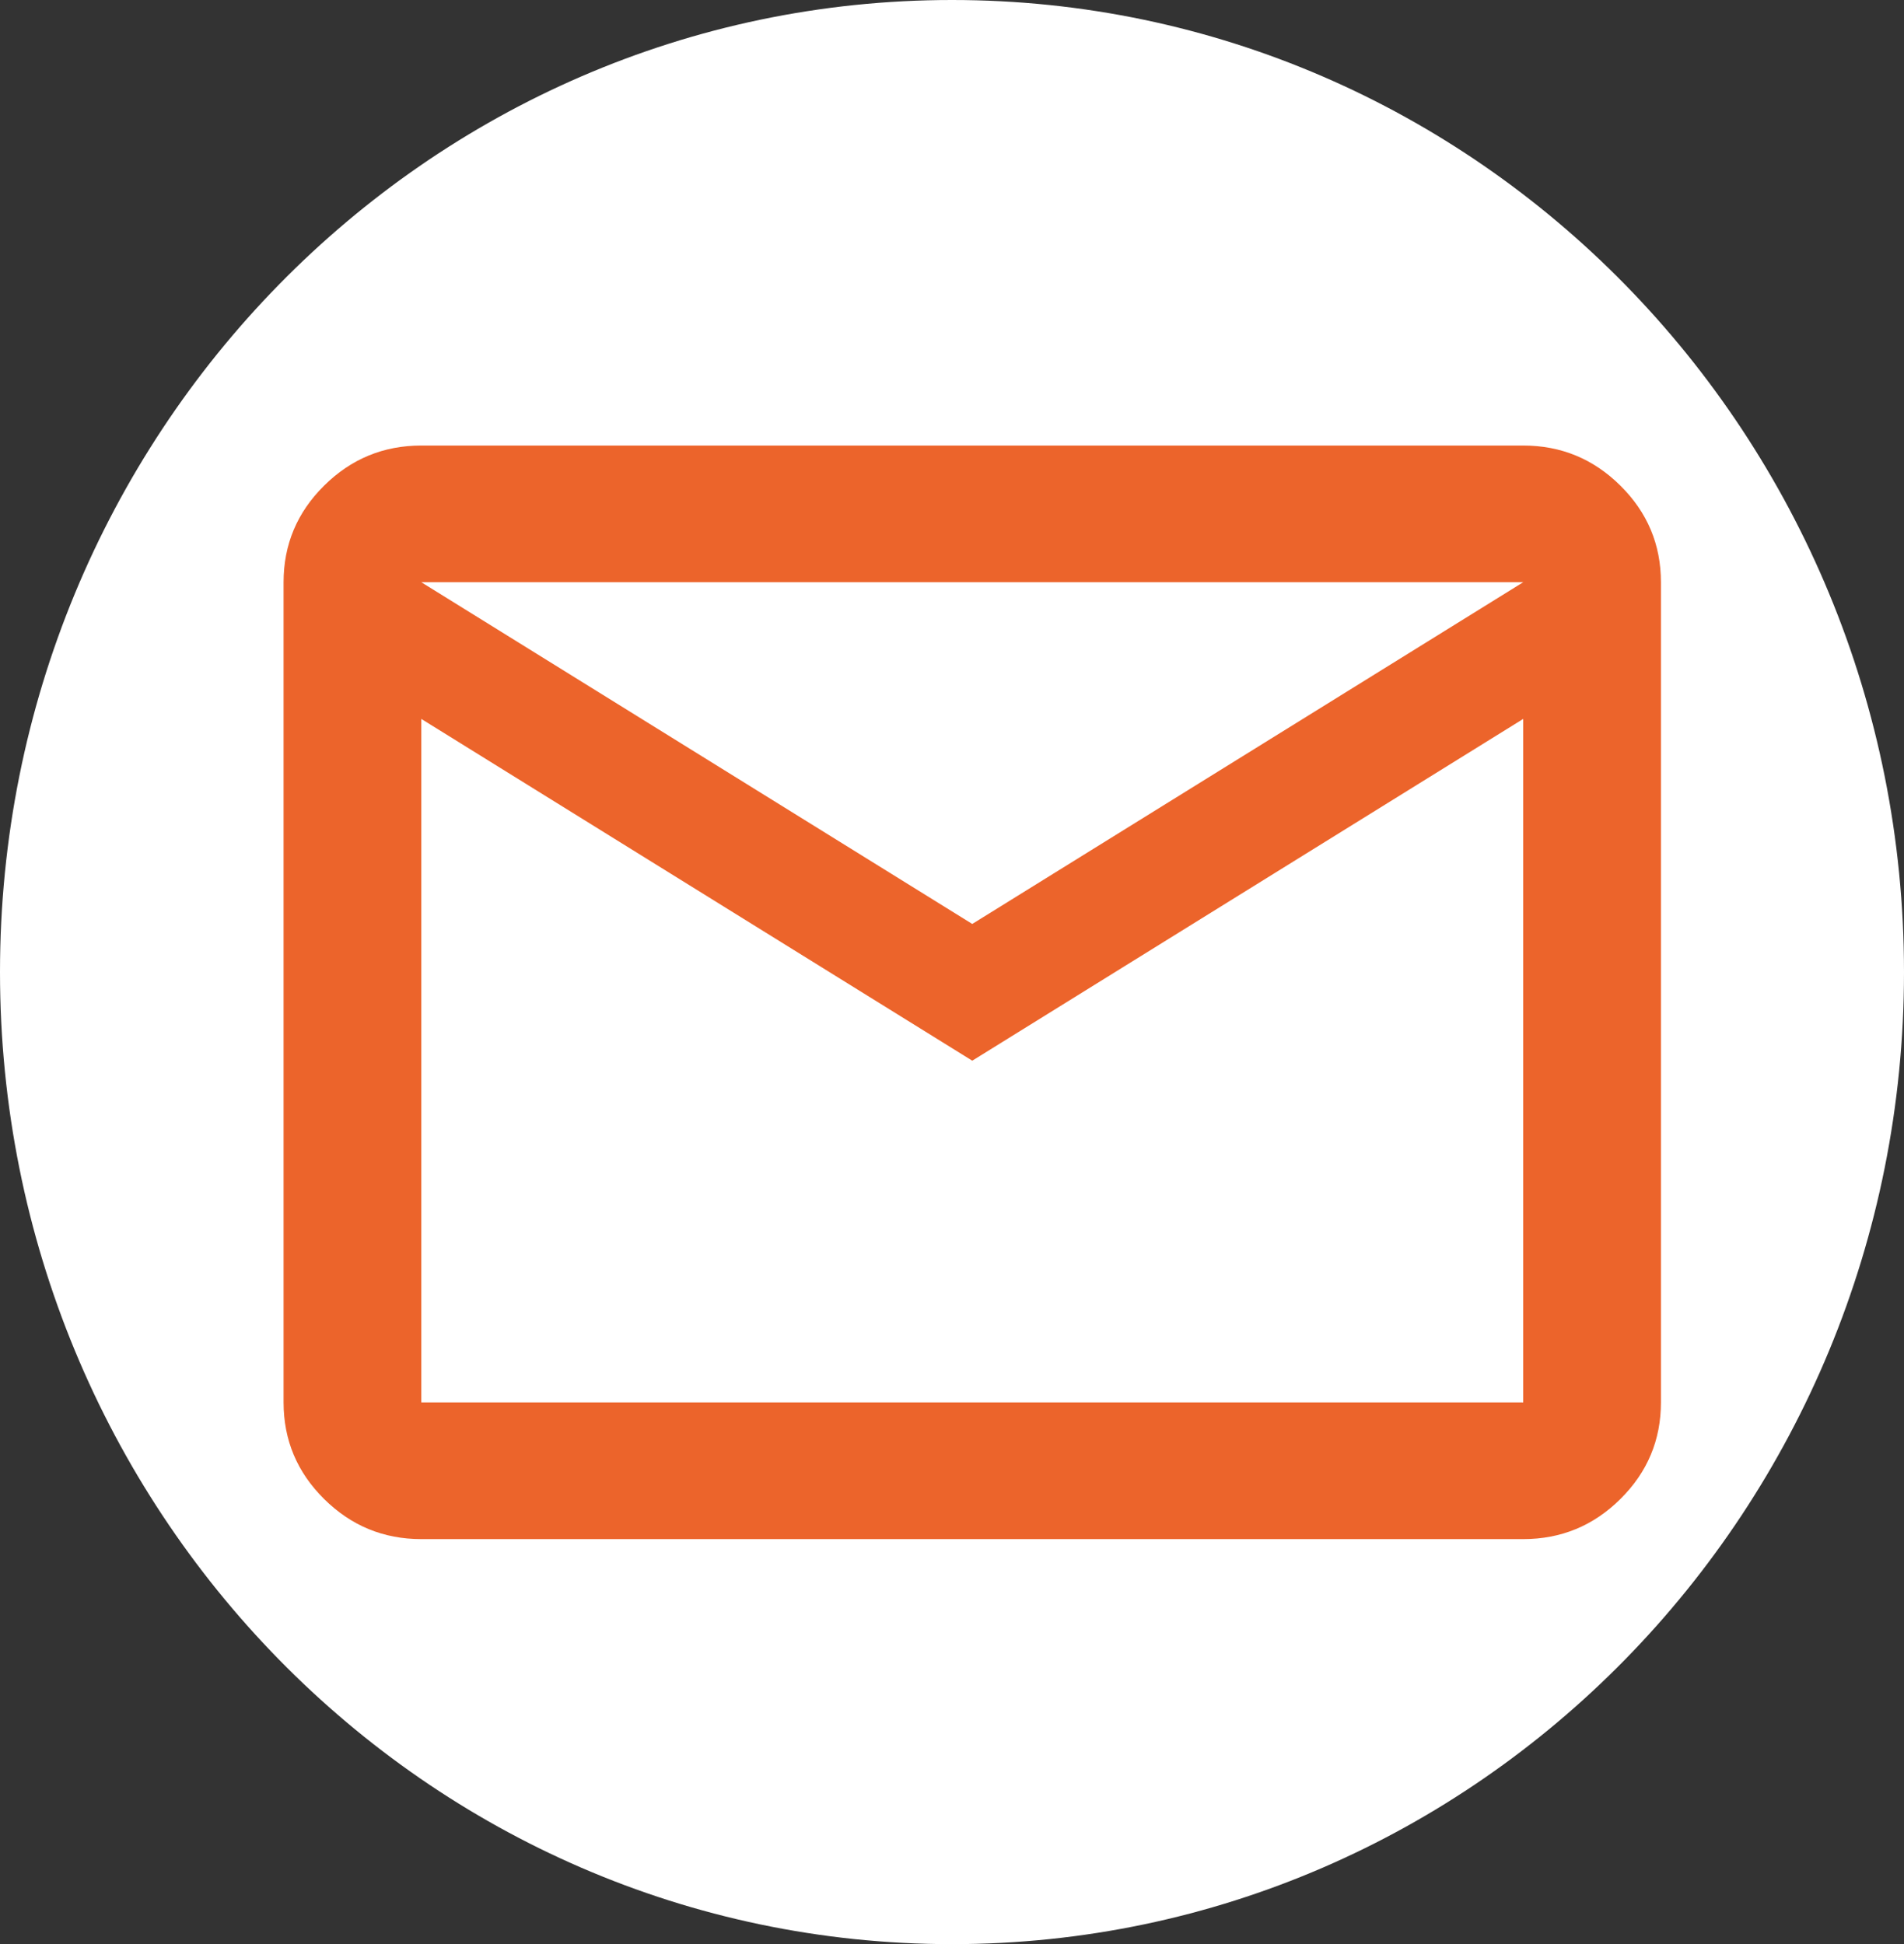
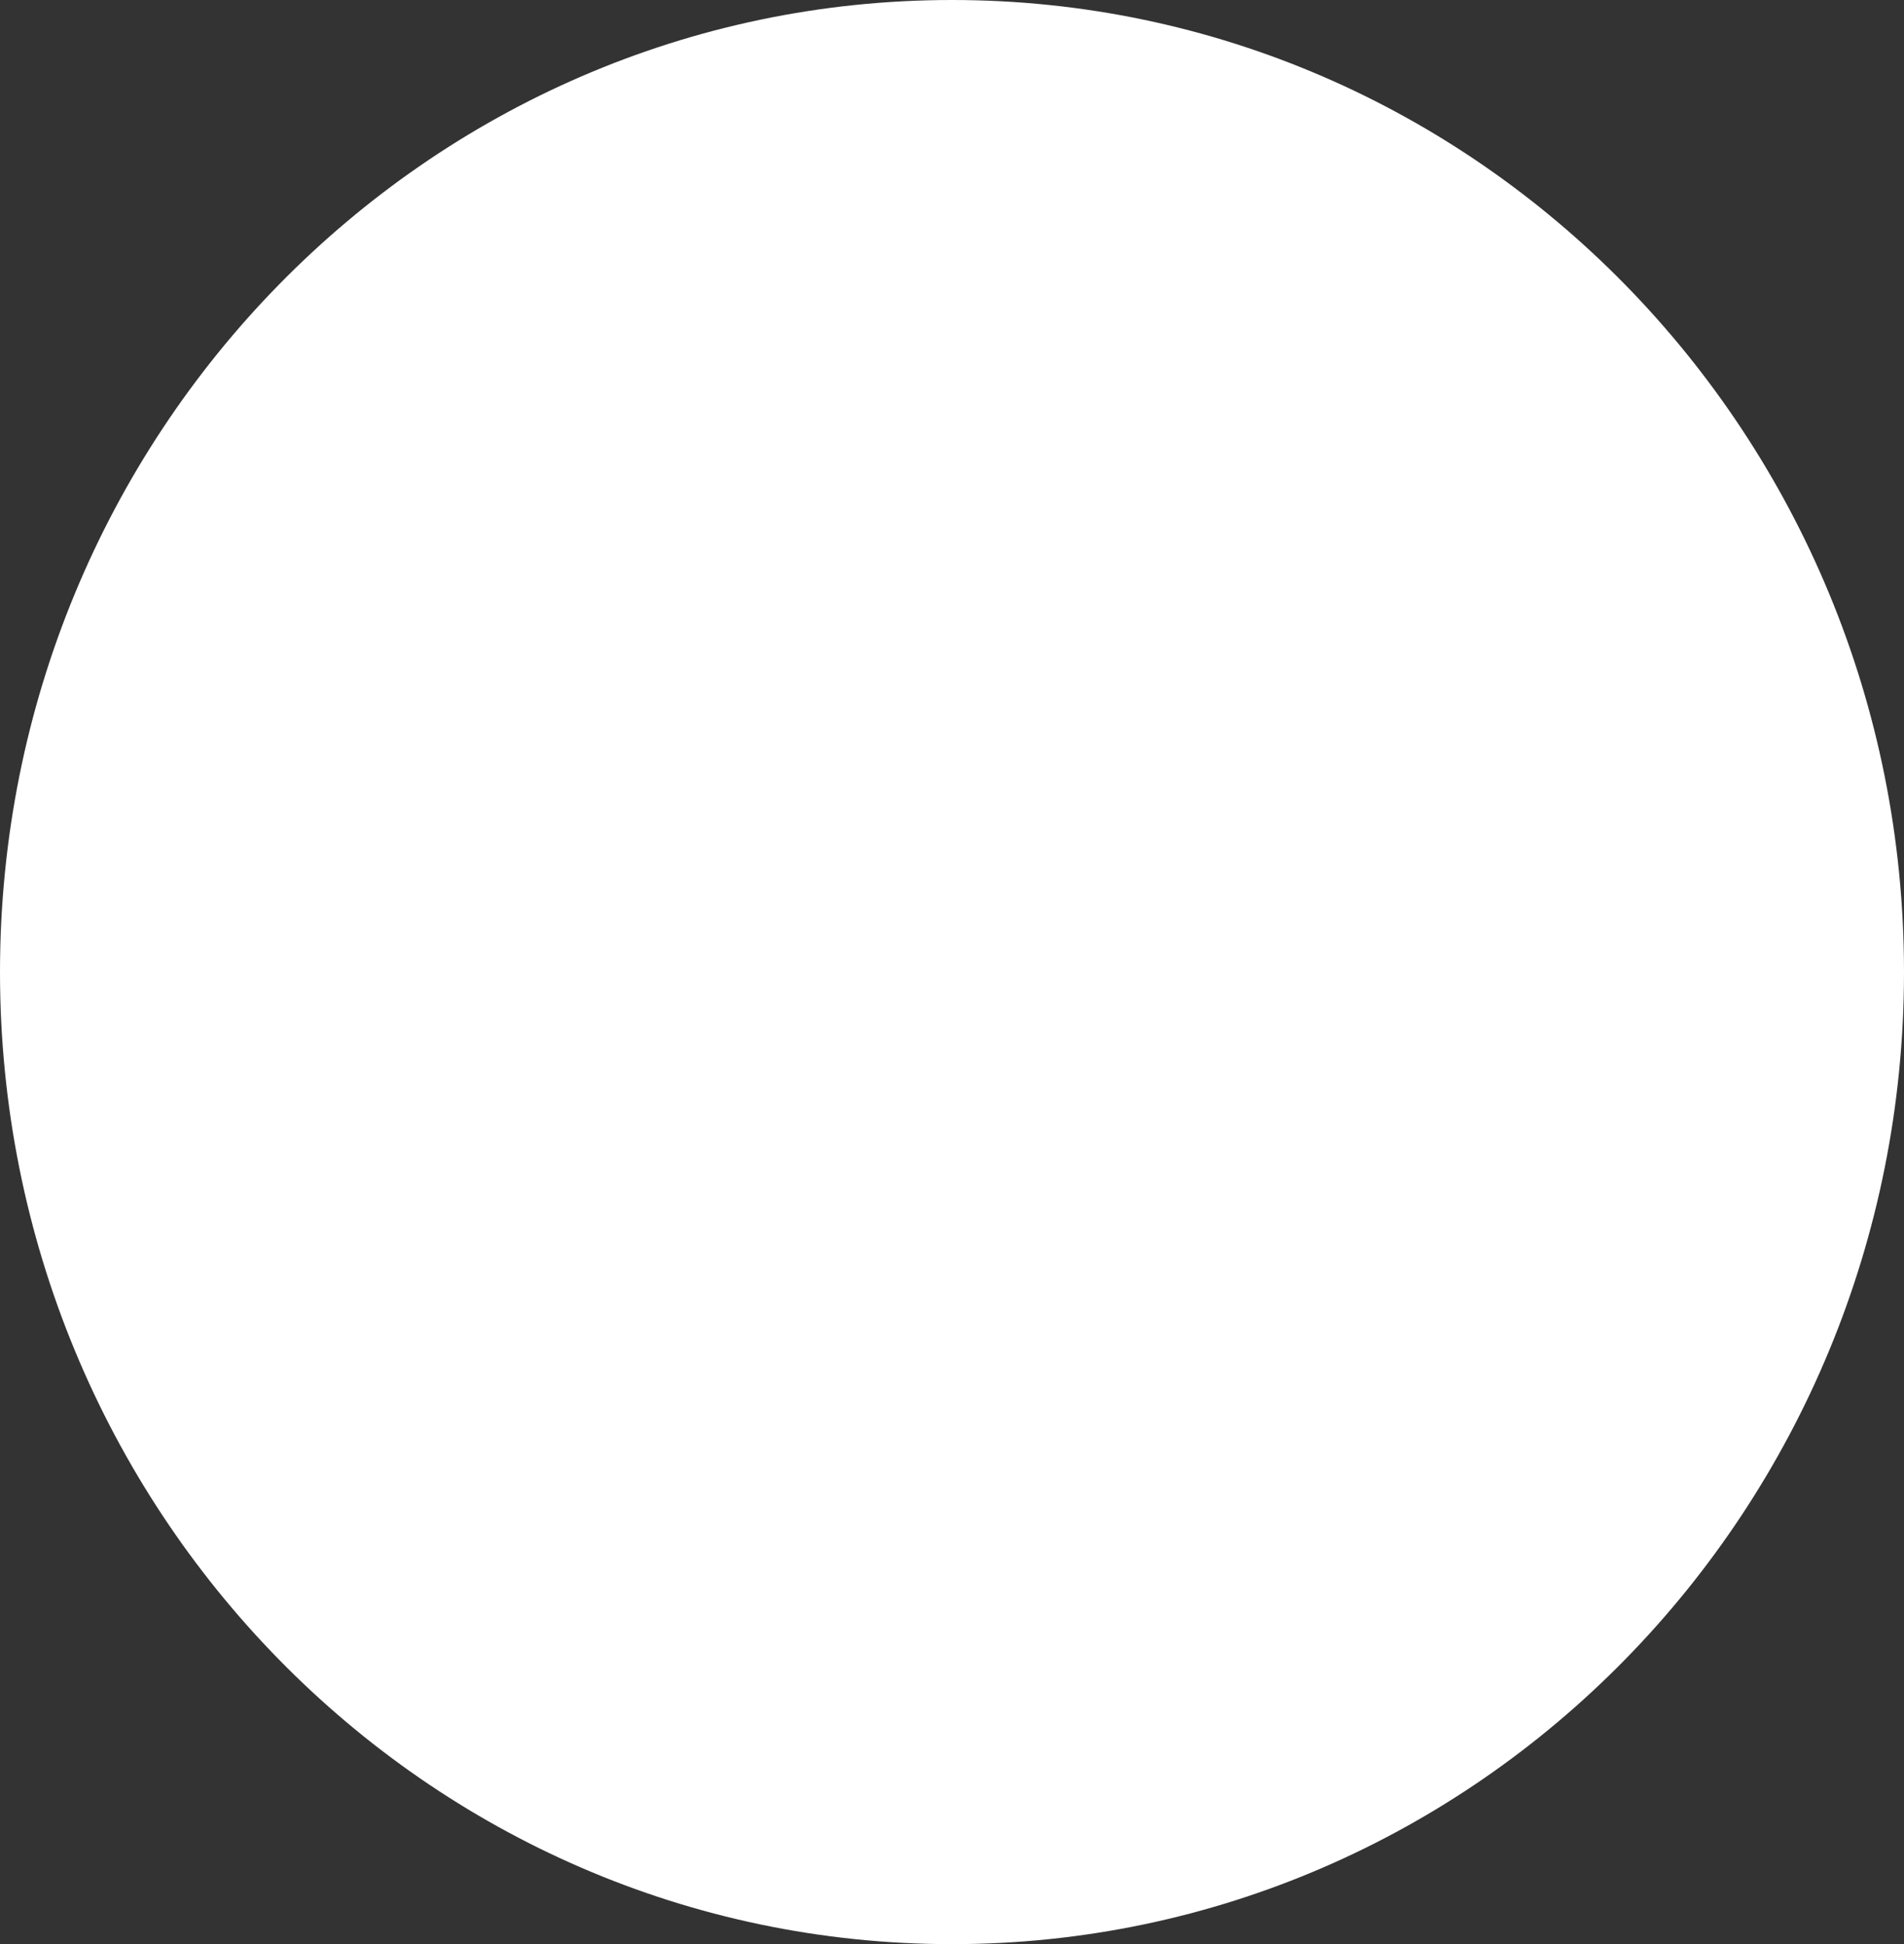
<svg xmlns="http://www.w3.org/2000/svg" width="47" height="48" viewBox="0 0 47 48" fill="none">
  <rect x="0" y="0" width="47" height="48" fill="#333333" stroke="none" />
  <path d="M23.5 48C36.479 48 47 37.255 47 24C47 10.745 36.479 0 23.5 0C10.521 0 0 10.745 0 24C0 37.255 10.521 48 23.5 48Z" fill="white" />
-   <path d="M10.4 38C9.465 38 8.665 37.669 7.999 37.008C7.333 36.348 7 35.553 7 34.625V14.375C7 13.447 7.333 12.652 7.999 11.992C8.665 11.331 9.465 11 10.4 11H37.6C38.535 11 39.336 11.331 40.001 11.992C40.667 12.652 41 13.447 41 14.375V34.625C41 35.553 40.667 36.348 40.001 37.008C39.336 37.669 38.535 38 37.6 38H10.4ZM24 26.188L10.4 17.75V34.625H37.6V17.75L24 26.188ZM24 22.812L37.6 14.375H10.4L24 22.812ZM10.4 17.75V14.375V34.625V17.75Z" fill="#EC642B" />
</svg>